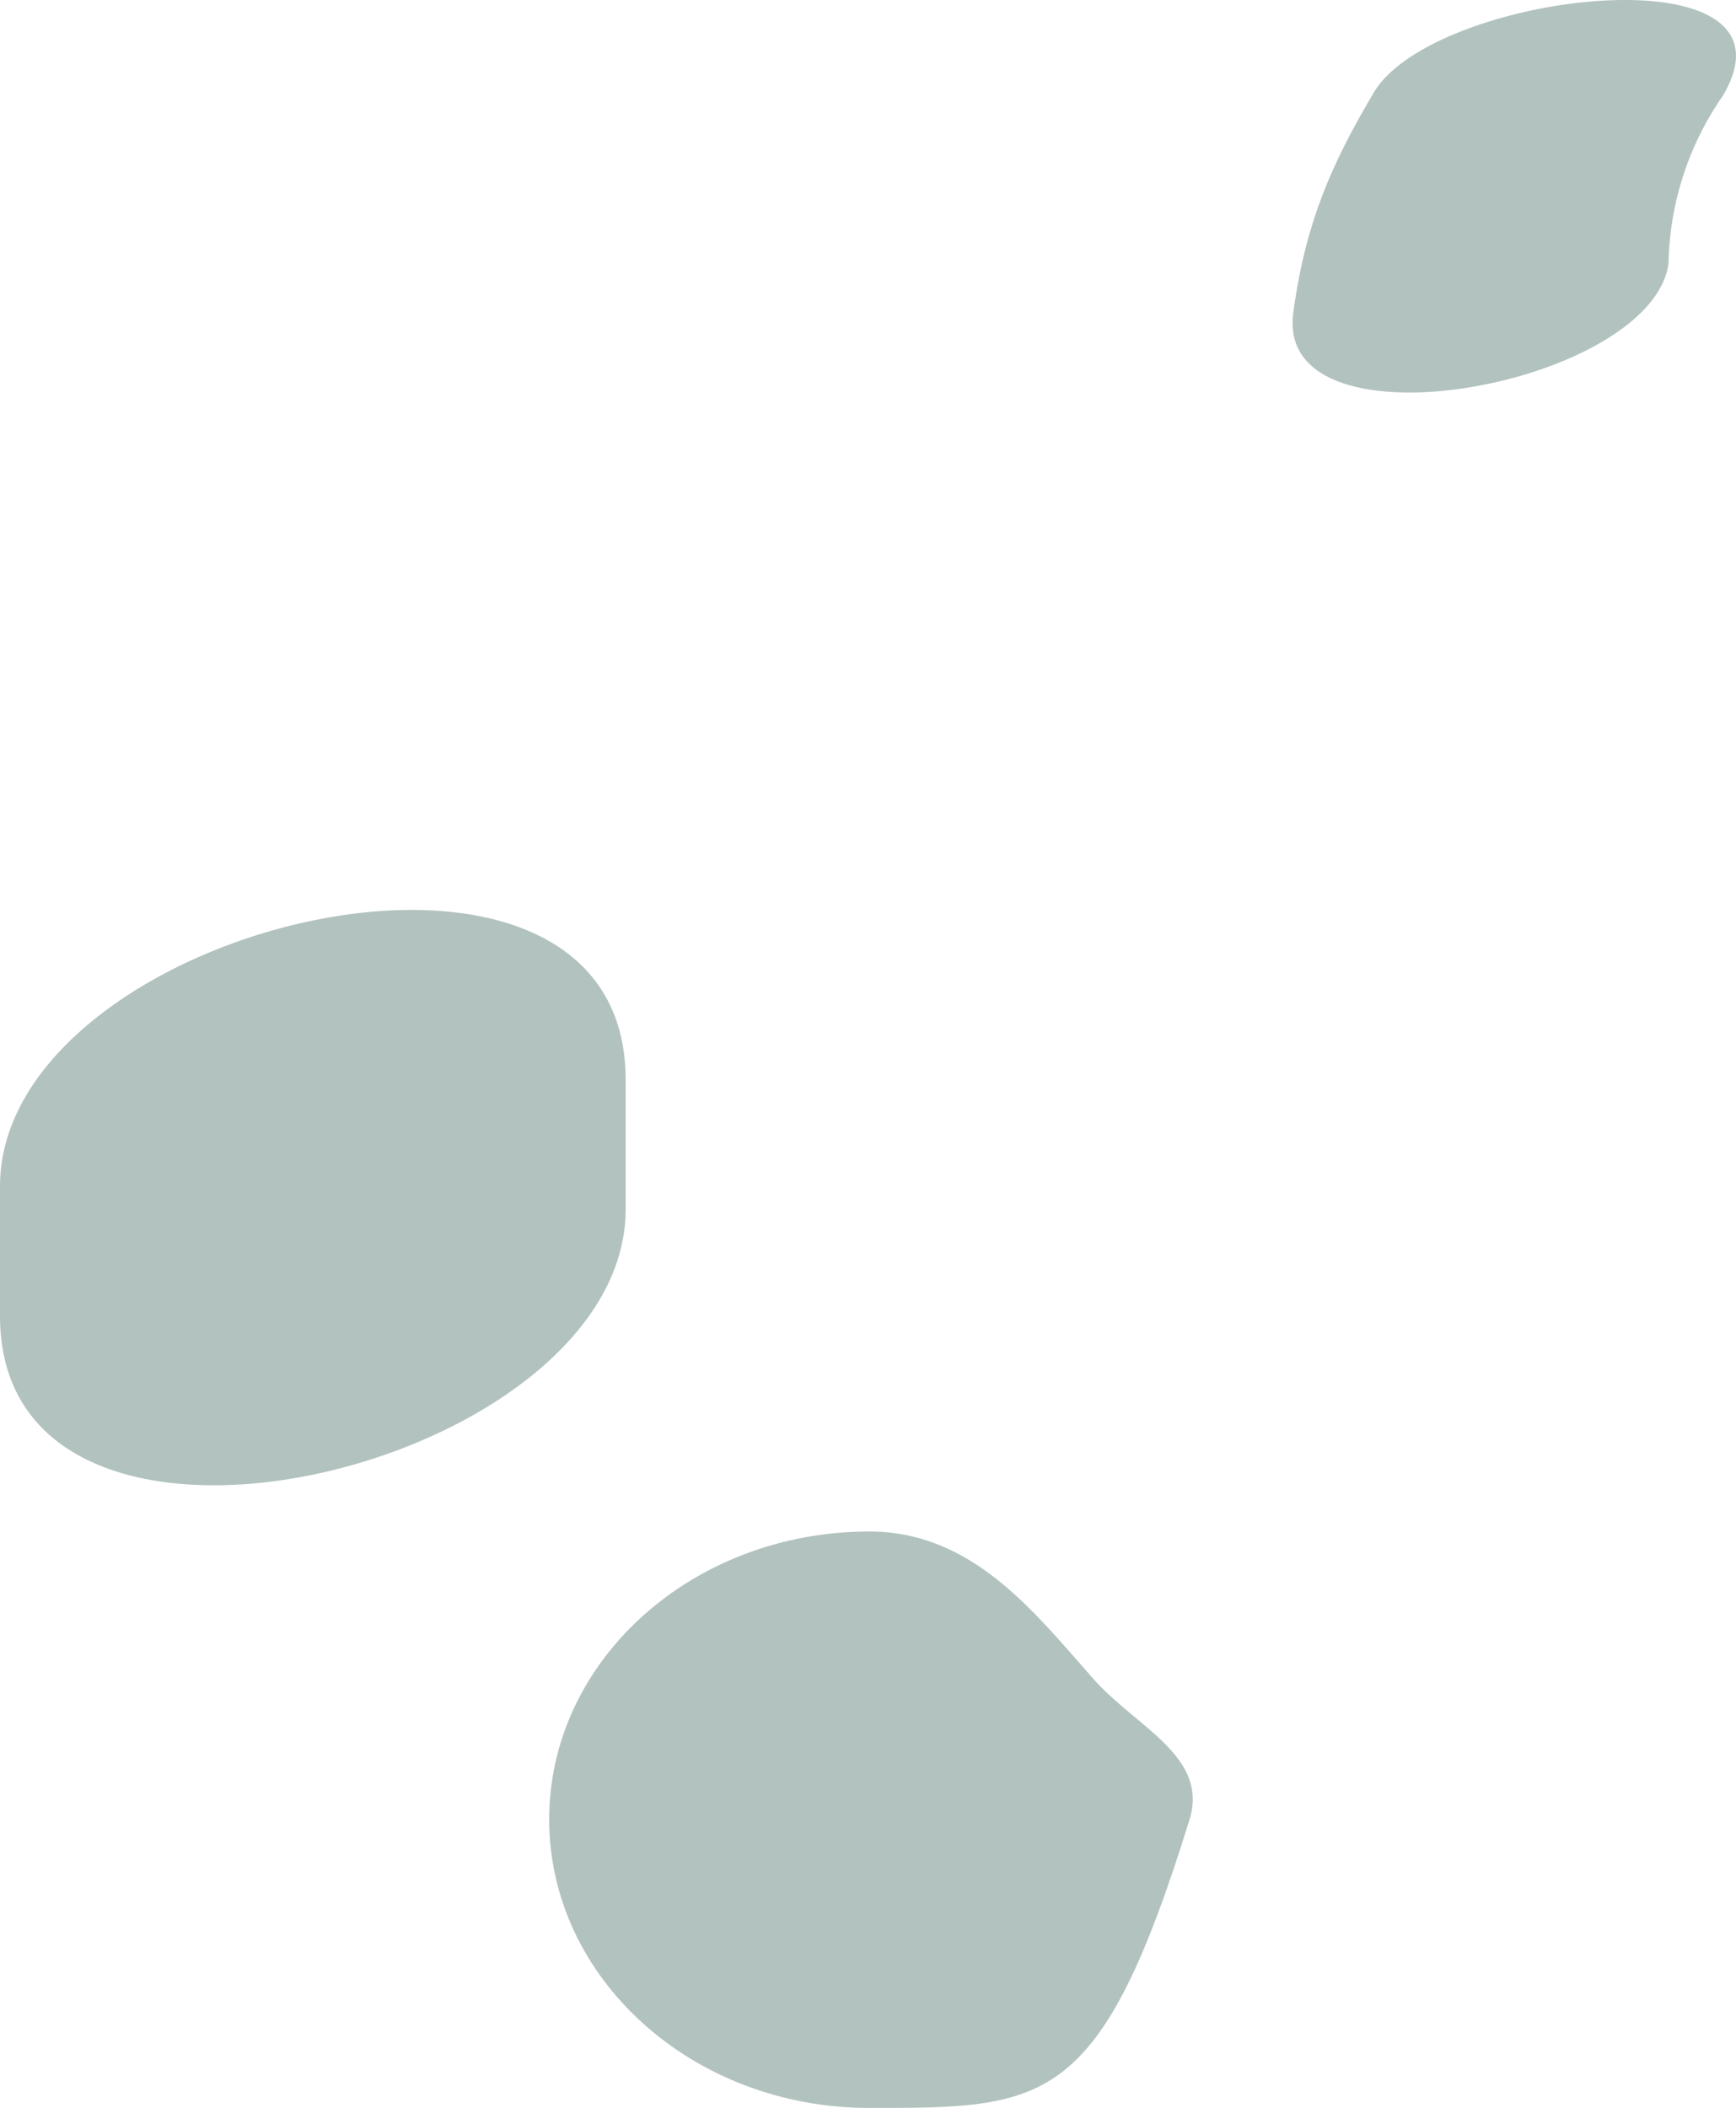
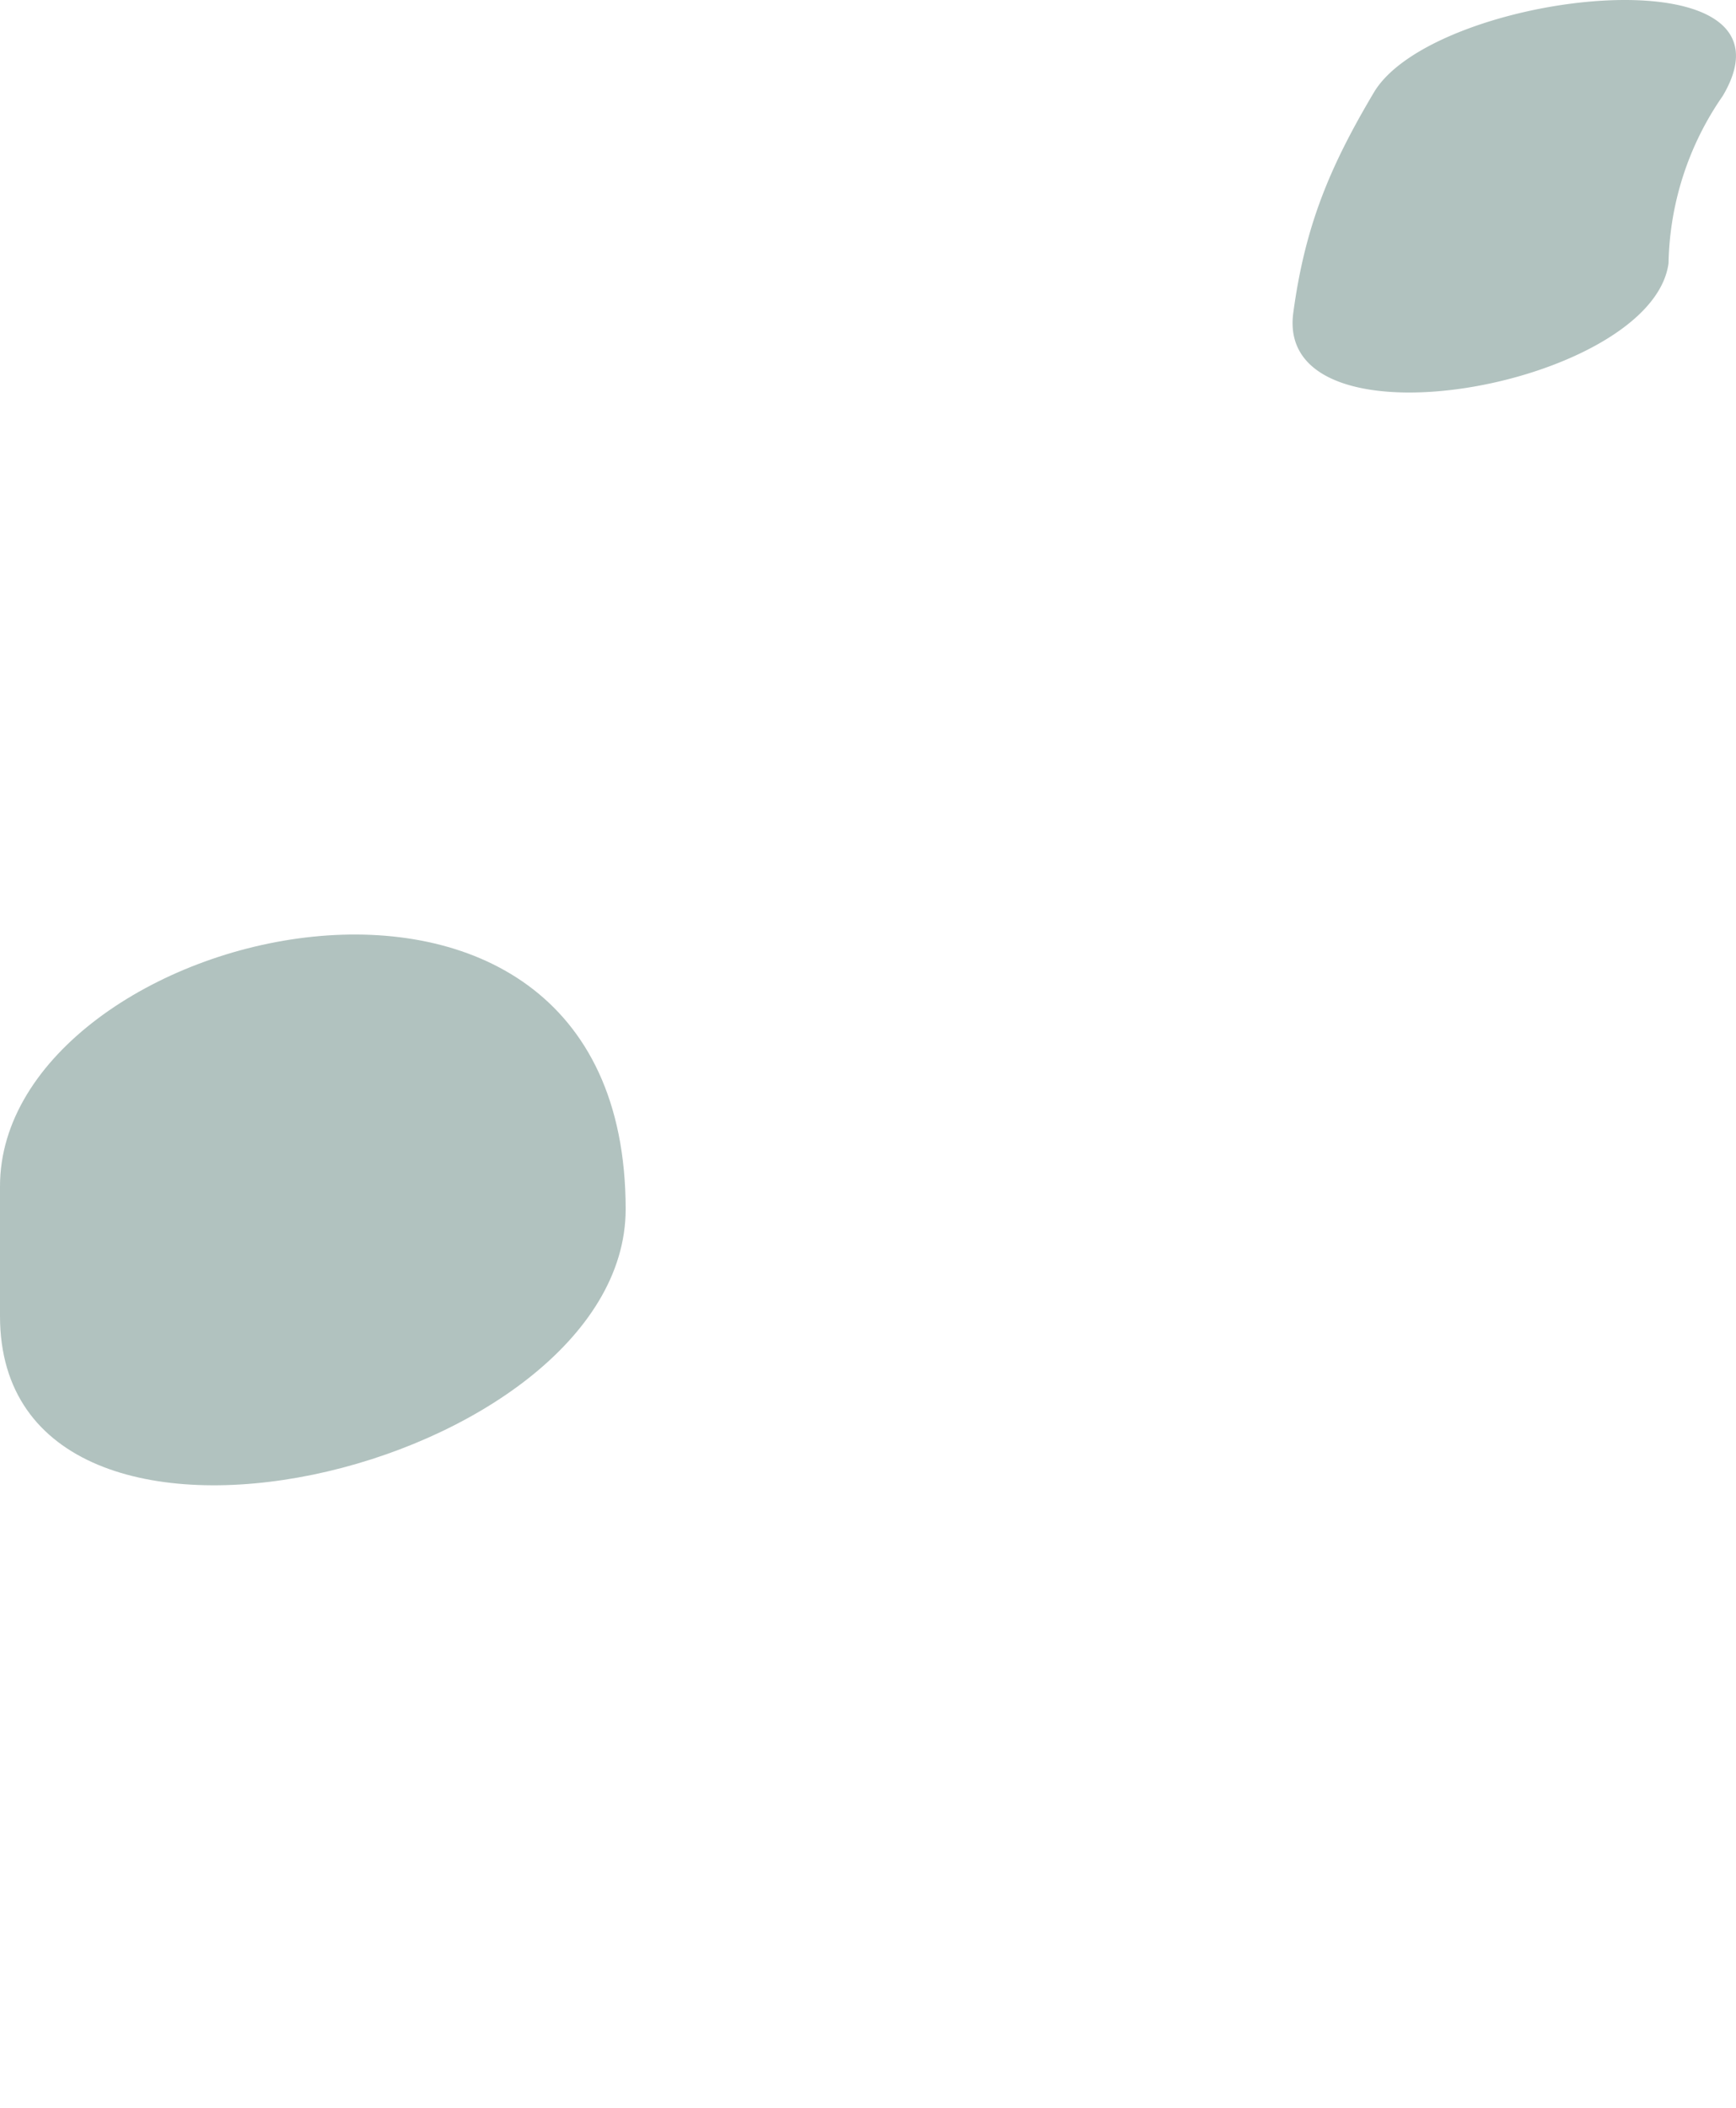
<svg xmlns="http://www.w3.org/2000/svg" viewBox="0 0 146.42 177.69">
  <defs>
    <style>.cls-1{fill:#b1c2bf;}</style>
  </defs>
  <g id="Layer_2" data-name="Layer 2">
    <g id="Layer_1-2" data-name="Layer 1">
-       <path class="cls-1" d="M52.77,101.93V91C52.77,65.25,0,78,0,100v10.94C0,136.65,52.77,123.89,52.77,101.93Z" />
+       <path class="cls-1" d="M52.77,101.93C52.77,65.25,0,78,0,100v10.94C0,136.65,52.77,123.89,52.77,101.93Z" />
      <path class="cls-1" d="M140.73,22.19a25.52,25.52,0,0,1,4.57-14.1c7.42-12.5-24.34-8.84-29.42-.3-3.72,6.26-5.81,11.24-6.8,18.58C107.46,38.43,139.34,32.53,140.73,22.19Z" />
-       <path class="cls-1" d="M73.32,177.69c14.91,0,19.48,0,27-24.28,1.68-5.4-4.59-7.84-8.2-12-5-5.66-10.18-12.31-18.8-12.31-14.92,0-27,10.87-27,24.27S58.4,177.69,73.32,177.69Z" />
    </g>
  </g>
</svg>